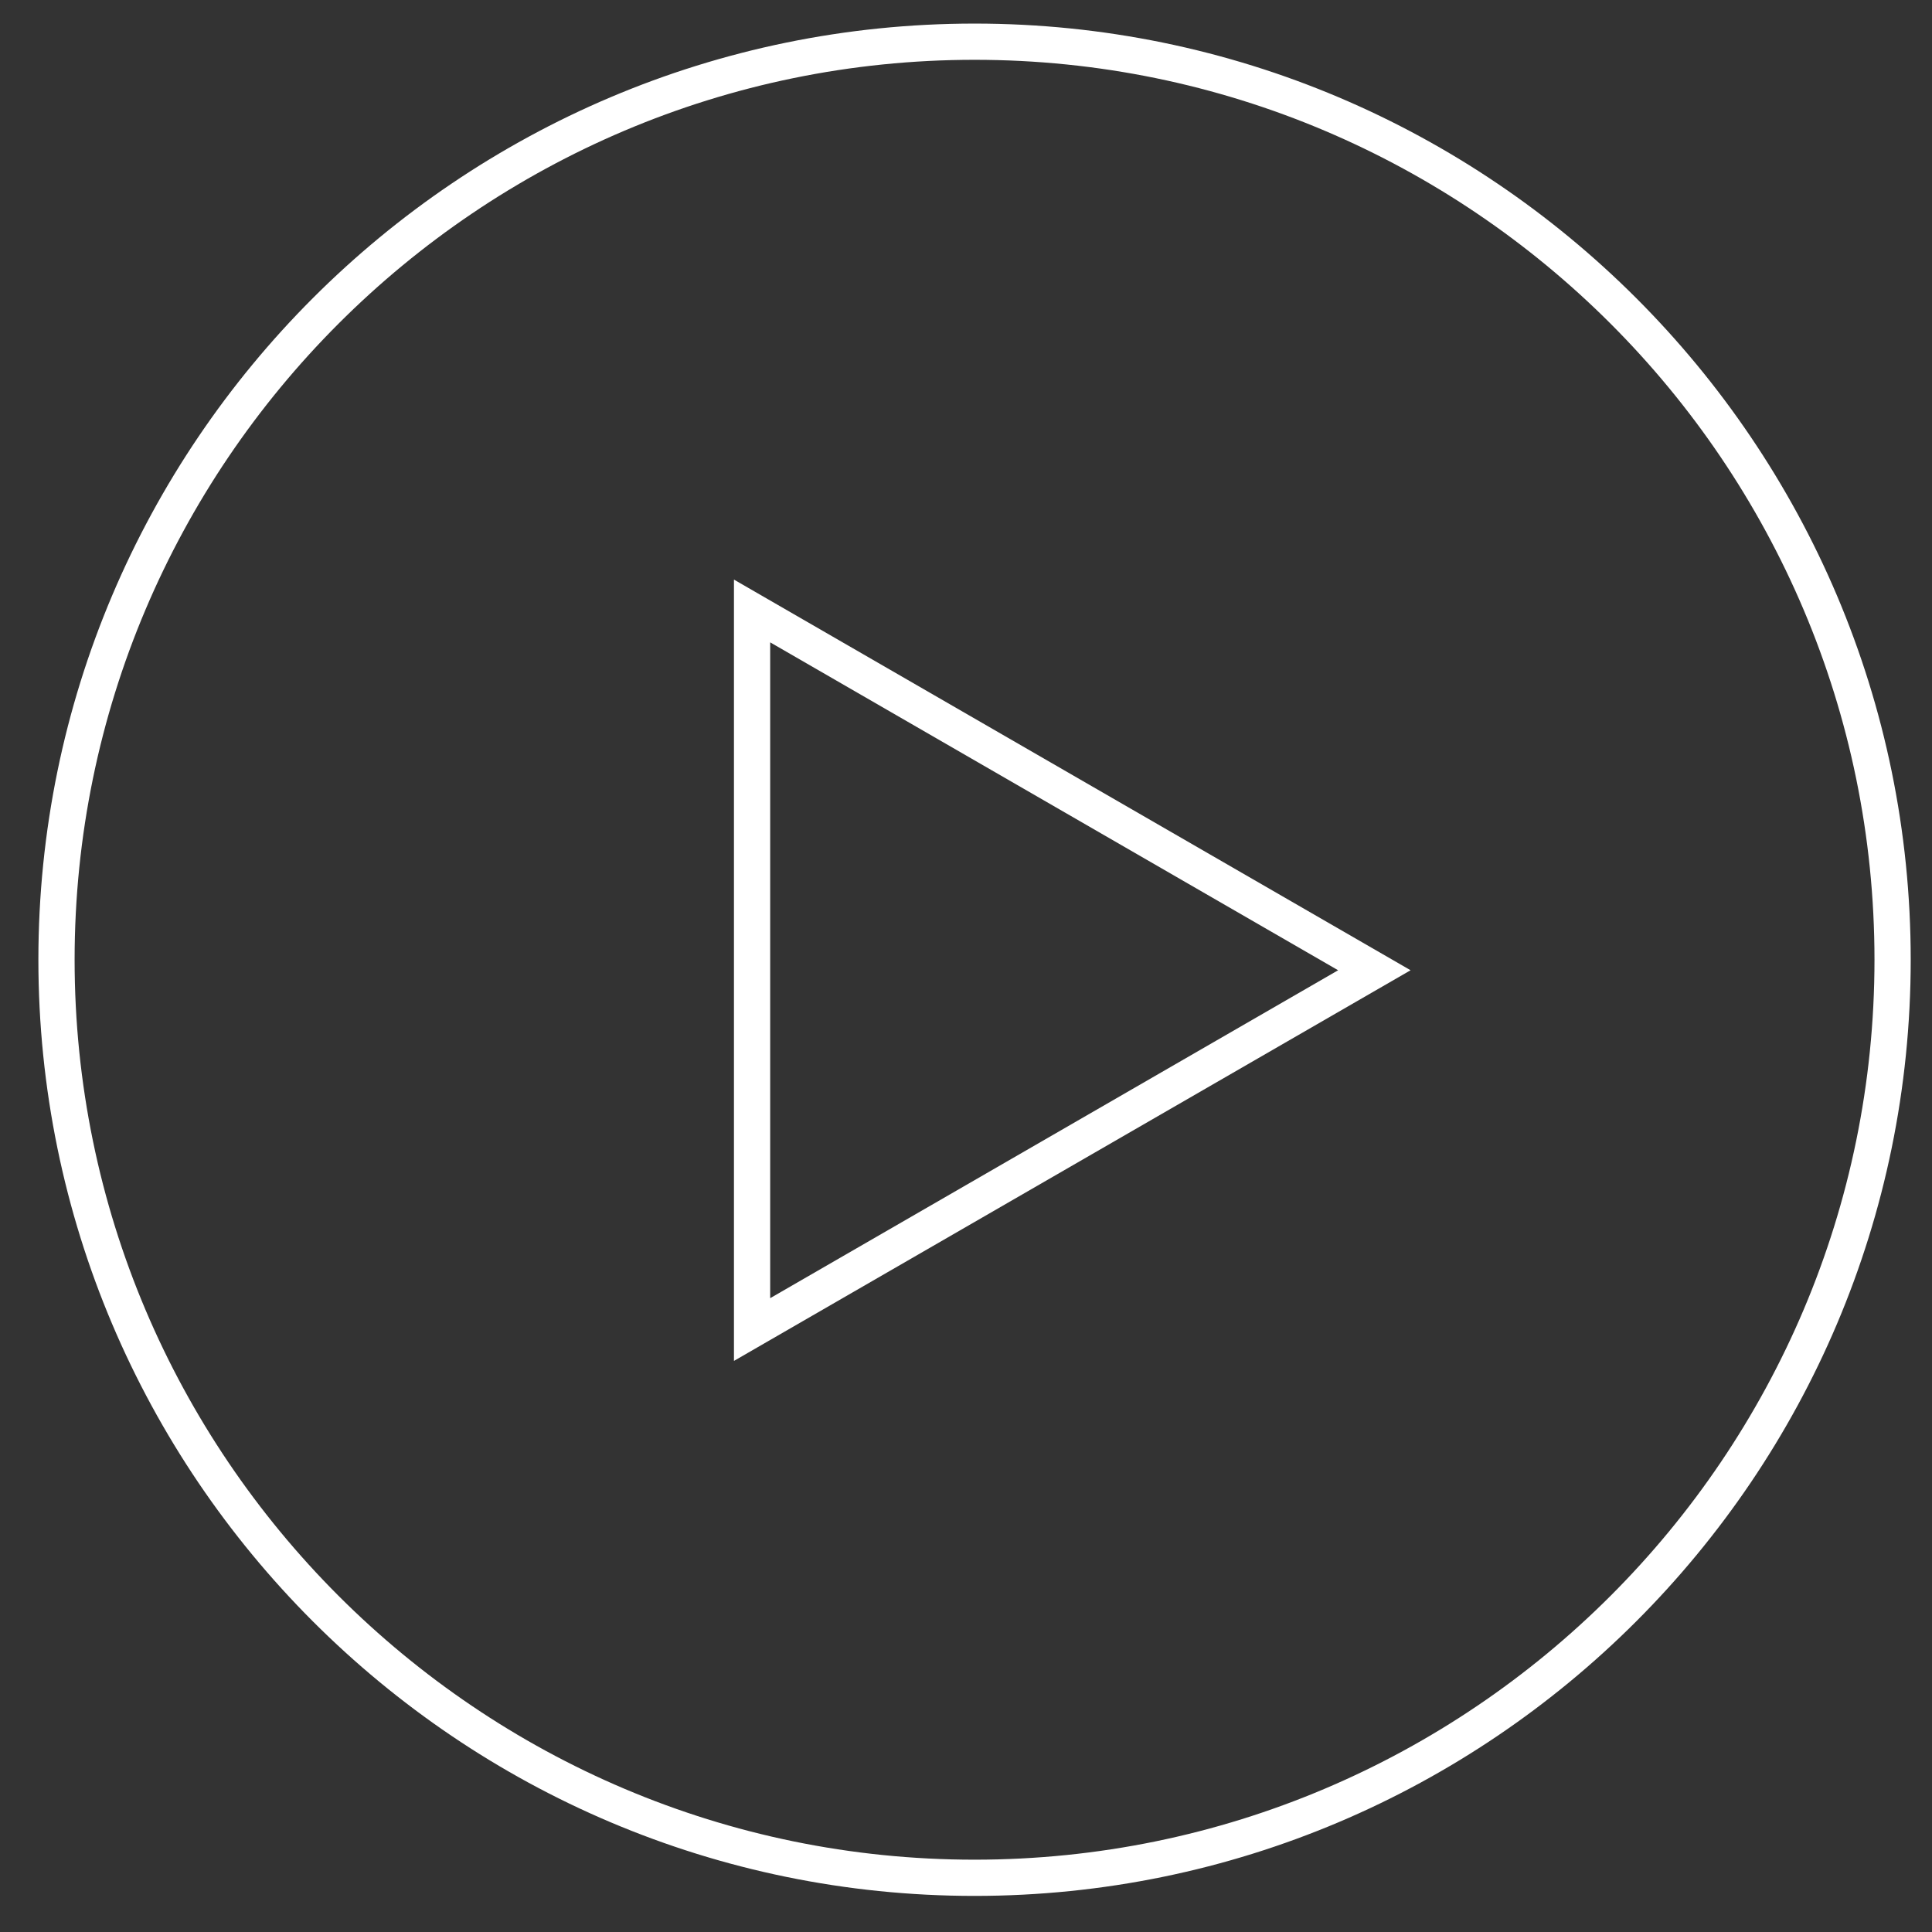
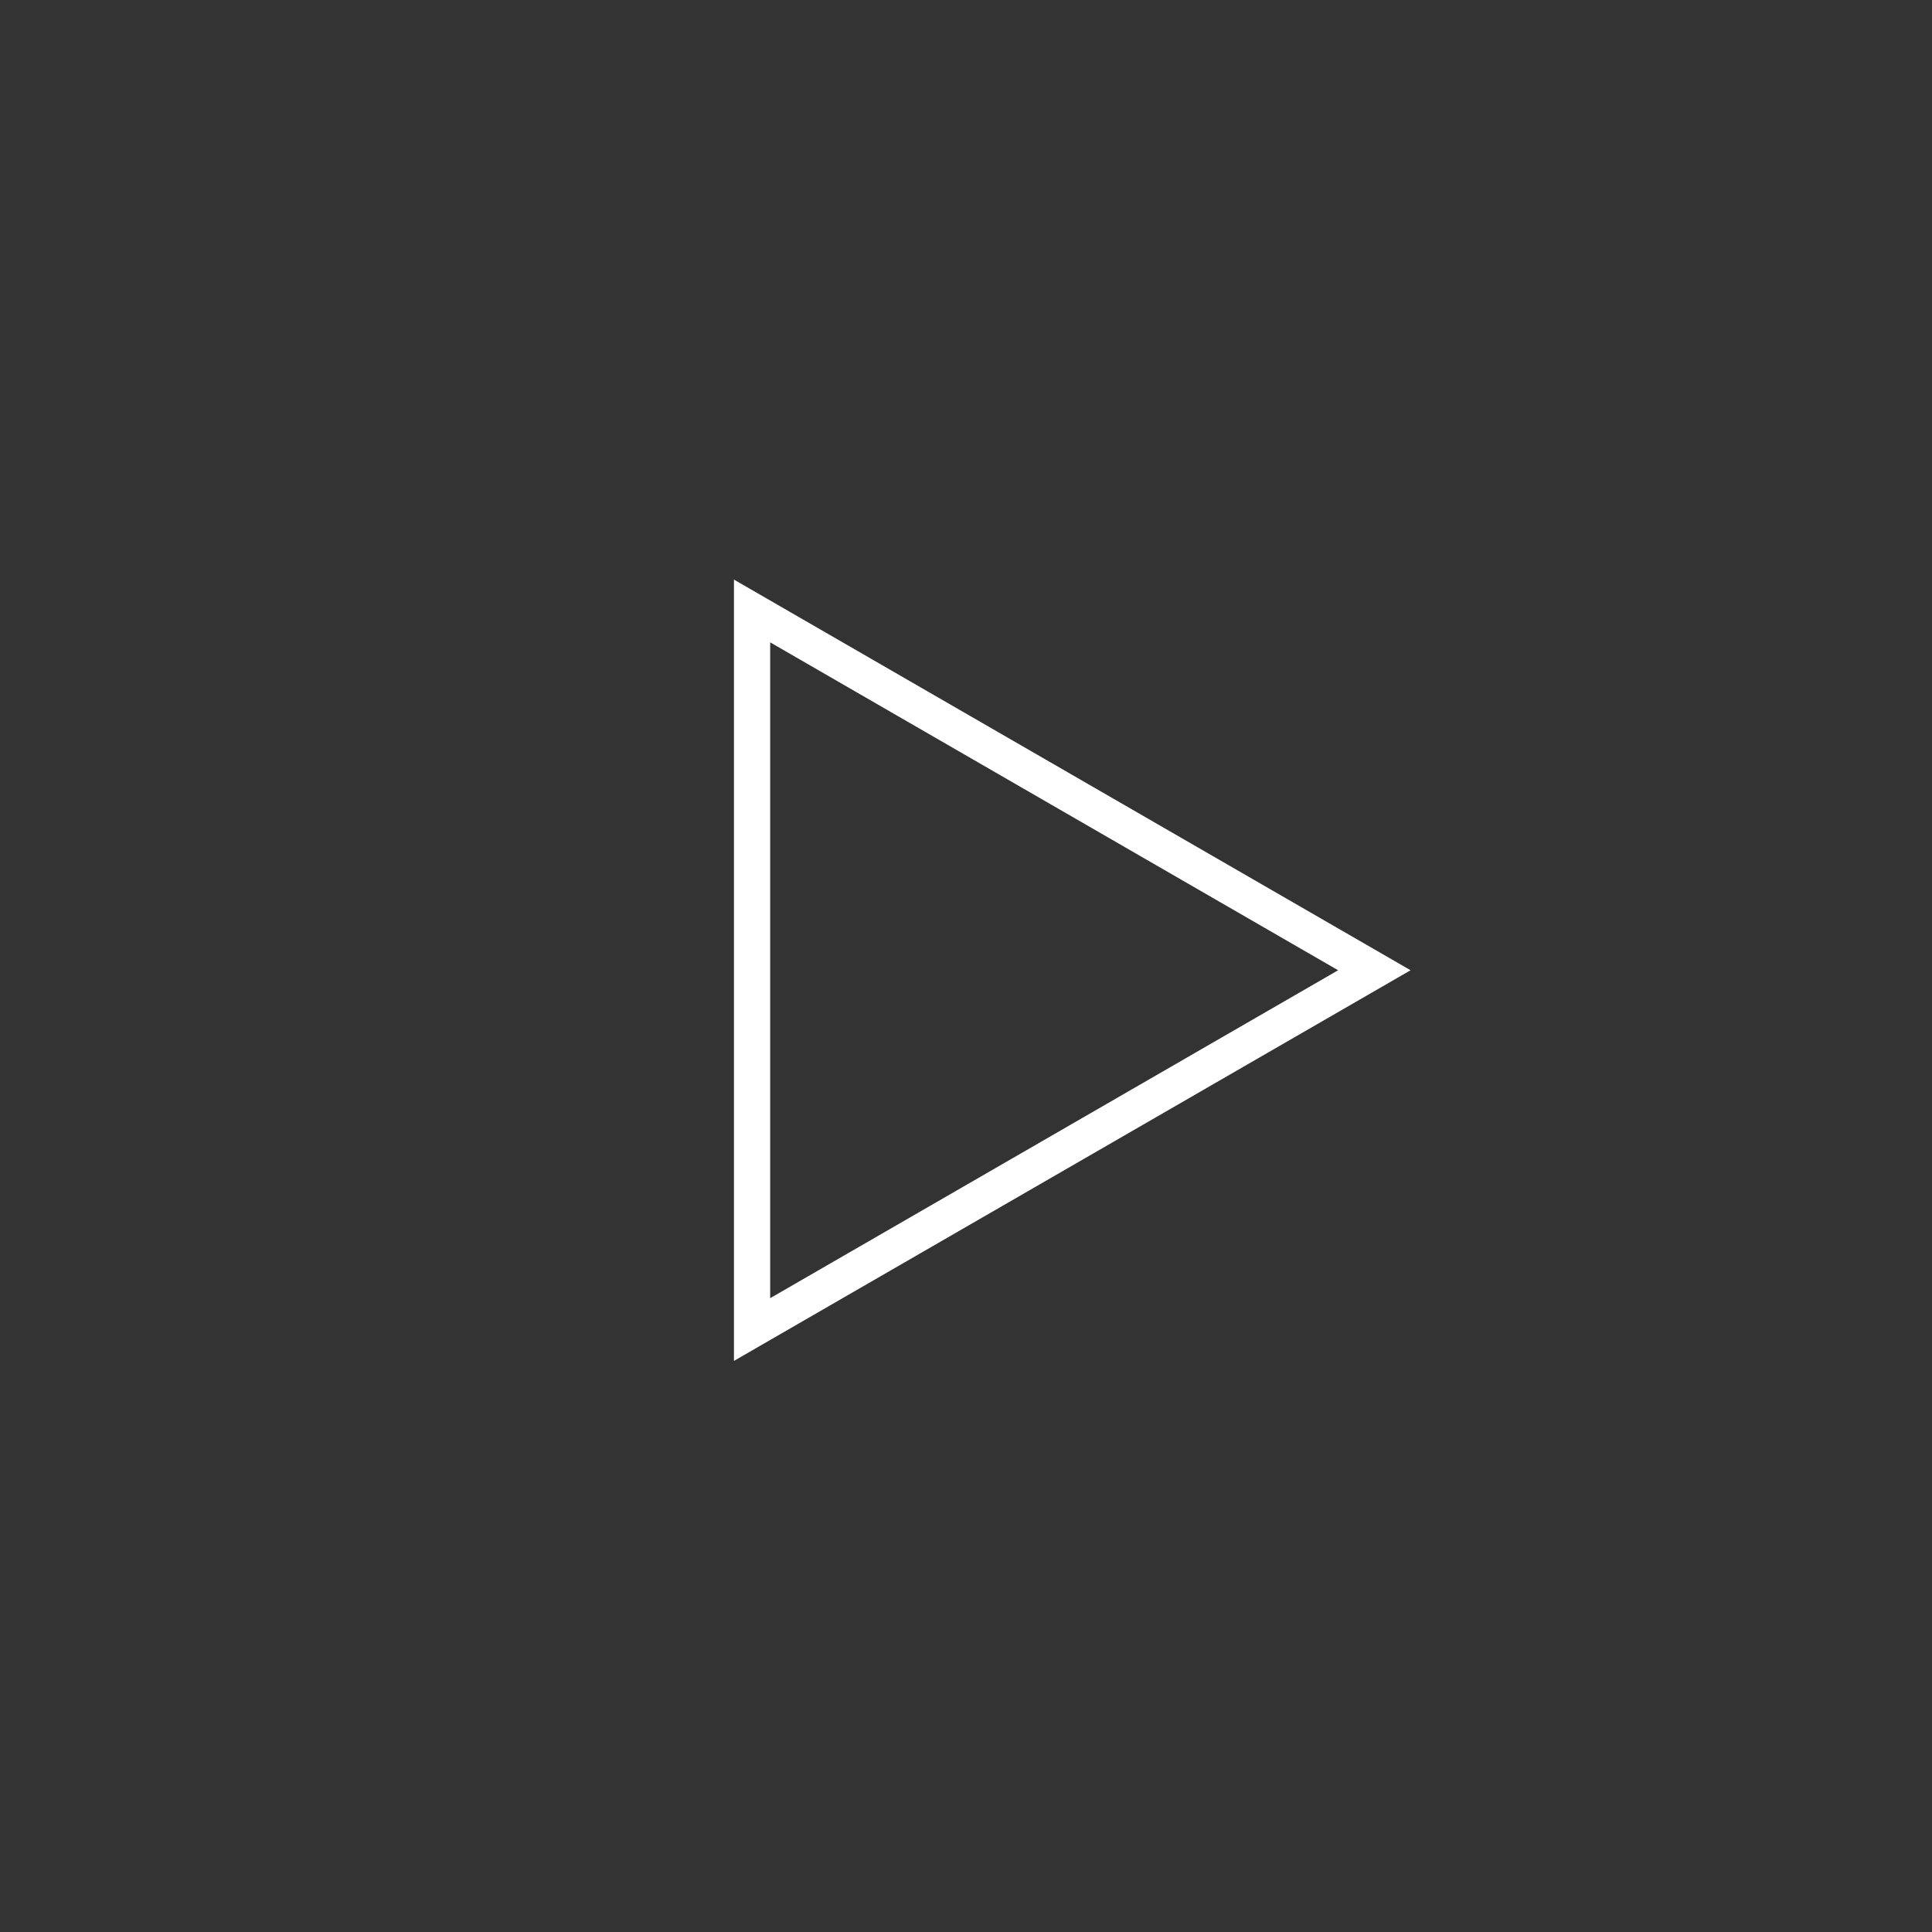
<svg xmlns="http://www.w3.org/2000/svg" version="1.1" id="Layer_1" x="0px" y="0px" viewBox="0 0 160 160" enable-background="new 0 0 160 160" xml:space="preserve">
  <rect x="0" y="0" width="160" height="160" fill="#333333" stroke="none" />
-   <path fill="#FFFFFF" d="M80.708,157.011c-42.75,0-77.529-34.779-77.529-77.529c0-42.75,34.779-77.529,77.529-77.529  s77.529,34.779,77.529,77.529C158.237,122.231,123.458,157.011,80.708,157.011z M80.708,4.953  c-41.096,0-74.529,33.434-74.529,74.529c0,41.095,33.434,74.529,74.529,74.529s74.529-33.434,74.529-74.529  C155.237,38.386,121.804,4.953,80.708,4.953z" />
  <path fill="#FFFFFF" d="M60.783,112.704V48l56.035,32.352L60.783,112.704z M63.783,53.197v54.312l47.035-27.156L63.783,53.197z" />
</svg>